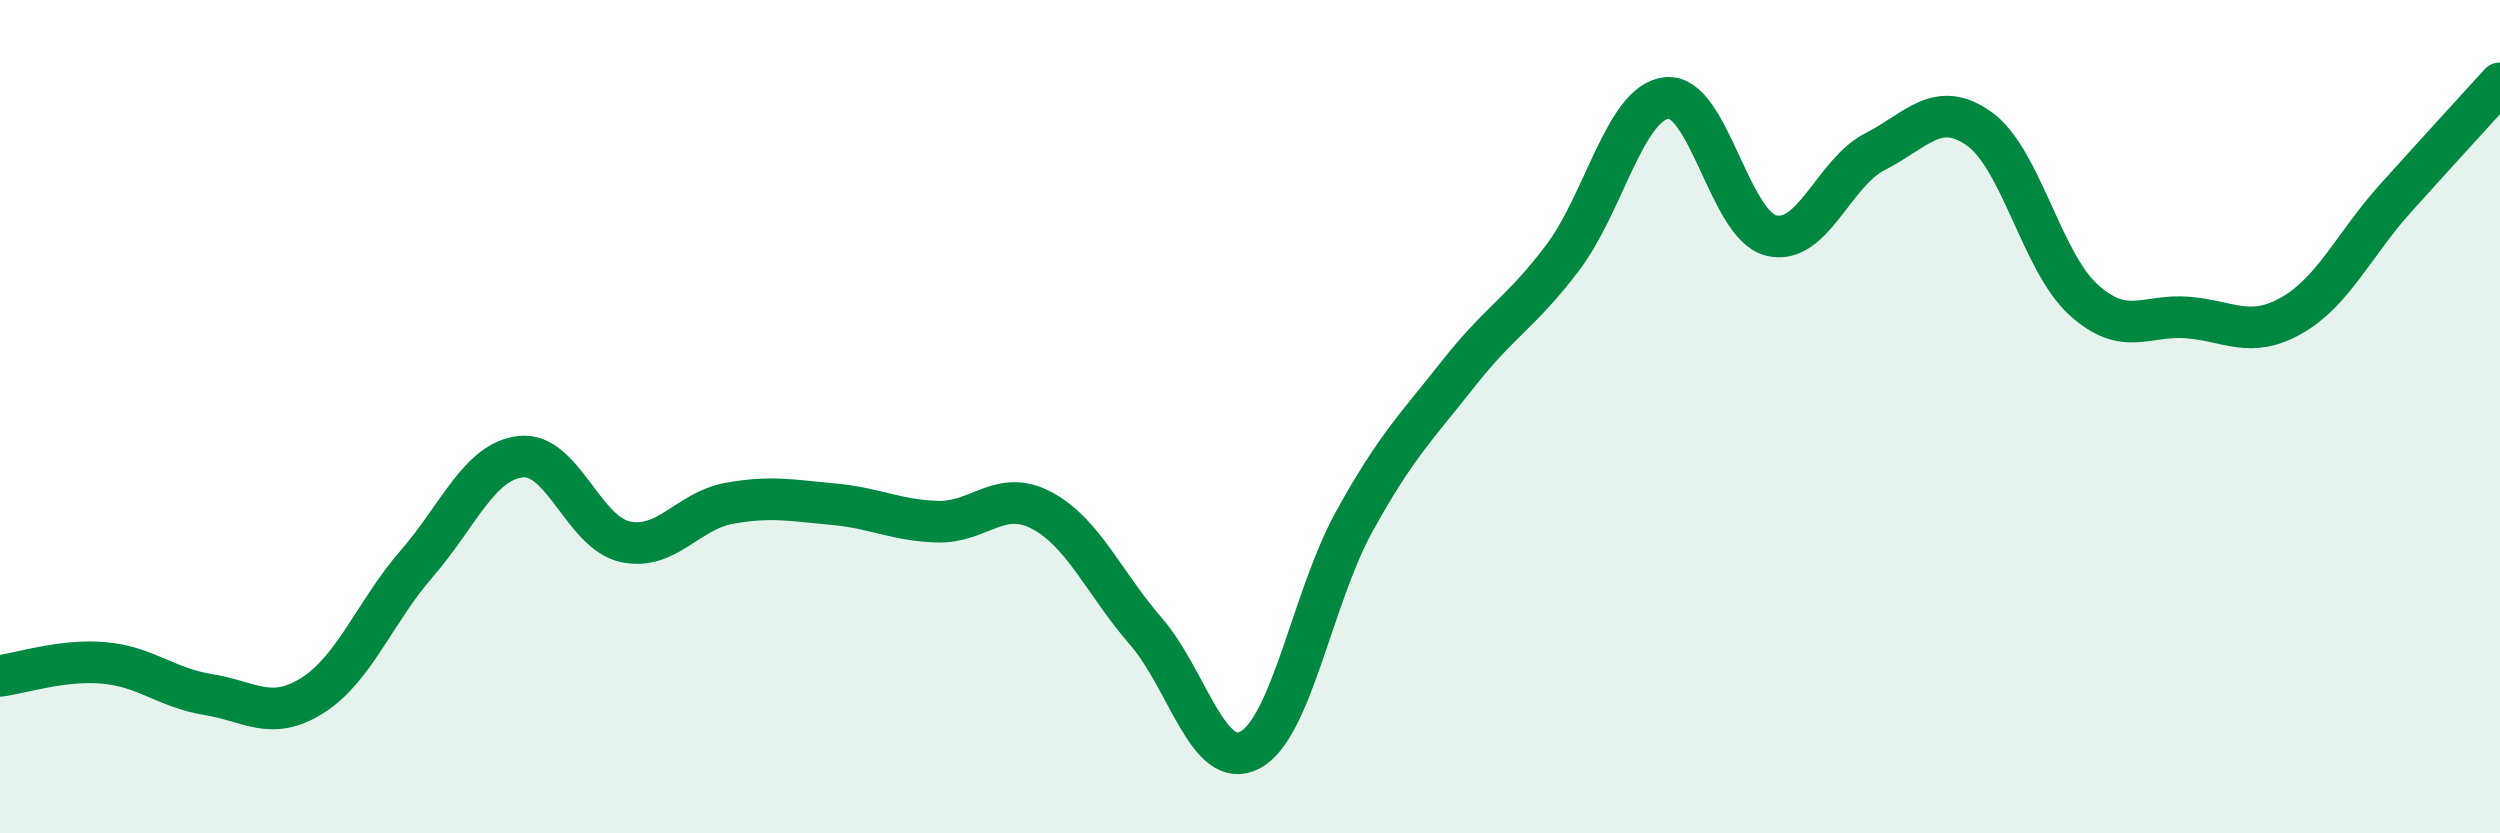
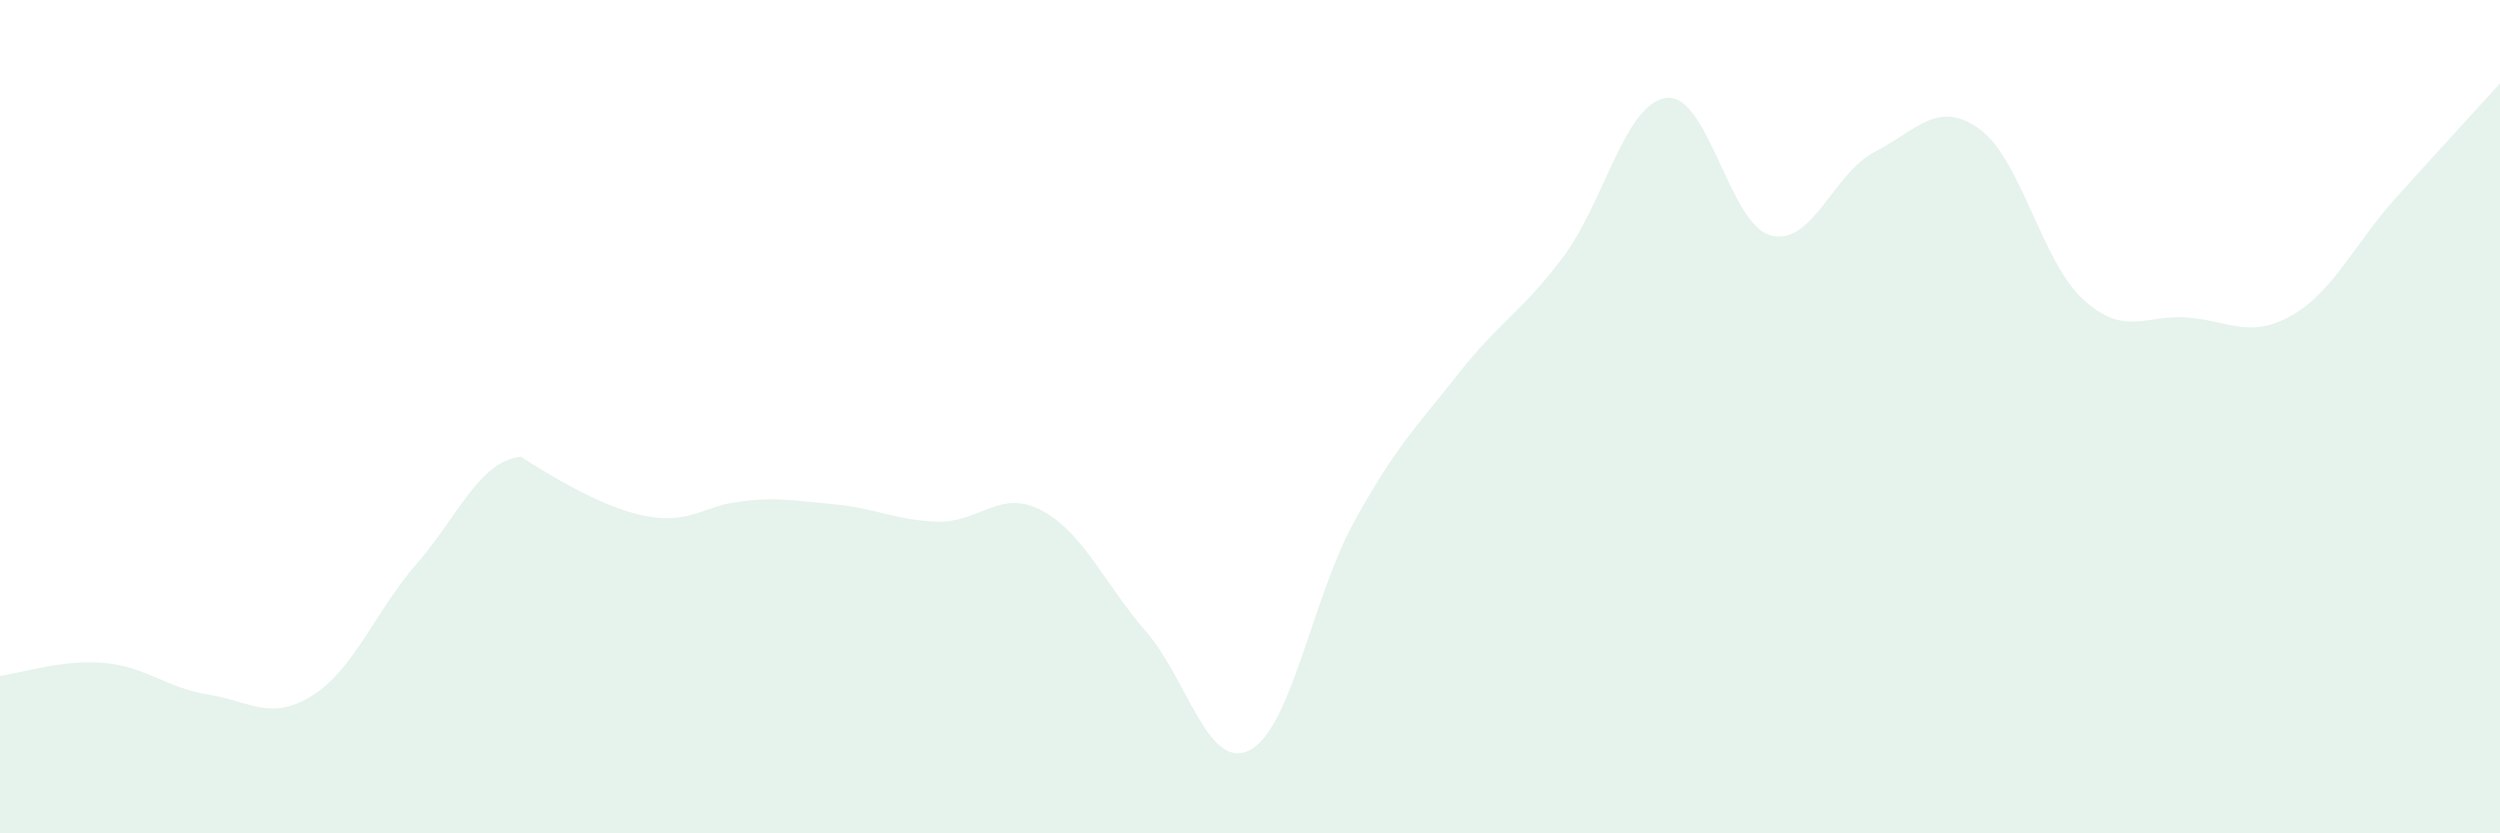
<svg xmlns="http://www.w3.org/2000/svg" width="60" height="20" viewBox="0 0 60 20">
-   <path d="M 0,16.22 C 0.5,16.16 1.5,15.82 2.5,15.91 C 3.5,16 4,16.51 5,16.67 C 6,16.83 6.5,17.32 7.5,16.69 C 8.5,16.06 9,14.68 10,13.53 C 11,12.38 11.5,11.07 12.5,10.96 C 13.5,10.85 14,12.78 15,13 C 16,13.22 16.5,12.26 17.5,12.08 C 18.5,11.9 19,12.01 20,12.1 C 21,12.19 21.5,12.49 22.5,12.52 C 23.5,12.55 24,11.72 25,12.25 C 26,12.78 26.5,14 27.5,15.15 C 28.5,16.3 29,18.53 30,18 C 31,17.47 31.5,14.33 32.5,12.52 C 33.5,10.71 34,10.24 35,8.97 C 36,7.7 36.5,7.51 37.5,6.19 C 38.5,4.87 39,2.46 40,2.35 C 41,2.24 41.5,5.39 42.5,5.65 C 43.5,5.91 44,4.15 45,3.64 C 46,3.13 46.5,2.38 47.5,3.09 C 48.5,3.8 49,6.28 50,7.19 C 51,8.1 51.5,7.54 52.5,7.62 C 53.5,7.7 54,8.14 55,7.57 C 56,7 56.5,5.86 57.5,4.75 C 58.5,3.64 59.5,2.55 60,2L60 20L0 20Z" fill="#008740" opacity="0.1" stroke-linecap="round" stroke-linejoin="round" />
-   <path d="M 0,16.22 C 0.5,16.16 1.5,15.82 2.5,15.91 C 3.5,16 4,16.51 5,16.67 C 6,16.83 6.5,17.32 7.5,16.69 C 8.5,16.06 9,14.68 10,13.53 C 11,12.38 11.5,11.07 12.5,10.96 C 13.5,10.85 14,12.78 15,13 C 16,13.22 16.5,12.26 17.5,12.08 C 18.5,11.9 19,12.01 20,12.1 C 21,12.19 21.5,12.49 22.5,12.52 C 23.5,12.55 24,11.72 25,12.25 C 26,12.78 26.5,14 27.5,15.15 C 28.5,16.3 29,18.53 30,18 C 31,17.47 31.5,14.33 32.5,12.52 C 33.5,10.71 34,10.24 35,8.97 C 36,7.7 36.5,7.51 37.5,6.19 C 38.5,4.87 39,2.46 40,2.35 C 41,2.24 41.5,5.39 42.5,5.65 C 43.5,5.91 44,4.15 45,3.64 C 46,3.13 46.5,2.38 47.5,3.09 C 48.5,3.8 49,6.28 50,7.19 C 51,8.1 51.5,7.54 52.5,7.62 C 53.5,7.7 54,8.14 55,7.57 C 56,7 56.5,5.86 57.5,4.75 C 58.5,3.64 59.5,2.55 60,2" stroke="#008740" stroke-width="1" fill="none" stroke-linecap="round" stroke-linejoin="round" />
+   <path d="M 0,16.22 C 0.5,16.16 1.5,15.82 2.5,15.91 C 3.5,16 4,16.51 5,16.67 C 6,16.83 6.5,17.32 7.5,16.69 C 8.5,16.06 9,14.68 10,13.53 C 11,12.38 11.5,11.07 12.5,10.96 C 16,13.22 16.5,12.26 17.5,12.08 C 18.5,11.9 19,12.01 20,12.1 C 21,12.19 21.5,12.49 22.5,12.52 C 23.5,12.55 24,11.72 25,12.25 C 26,12.78 26.5,14 27.5,15.15 C 28.5,16.3 29,18.53 30,18 C 31,17.47 31.5,14.33 32.5,12.52 C 33.5,10.71 34,10.24 35,8.97 C 36,7.7 36.5,7.51 37.5,6.19 C 38.5,4.87 39,2.46 40,2.35 C 41,2.24 41.5,5.39 42.5,5.65 C 43.5,5.91 44,4.15 45,3.64 C 46,3.13 46.5,2.38 47.5,3.09 C 48.5,3.8 49,6.28 50,7.19 C 51,8.1 51.5,7.54 52.5,7.62 C 53.5,7.7 54,8.14 55,7.57 C 56,7 56.5,5.86 57.5,4.75 C 58.5,3.64 59.5,2.55 60,2L60 20L0 20Z" fill="#008740" opacity="0.1" stroke-linecap="round" stroke-linejoin="round" />
</svg>